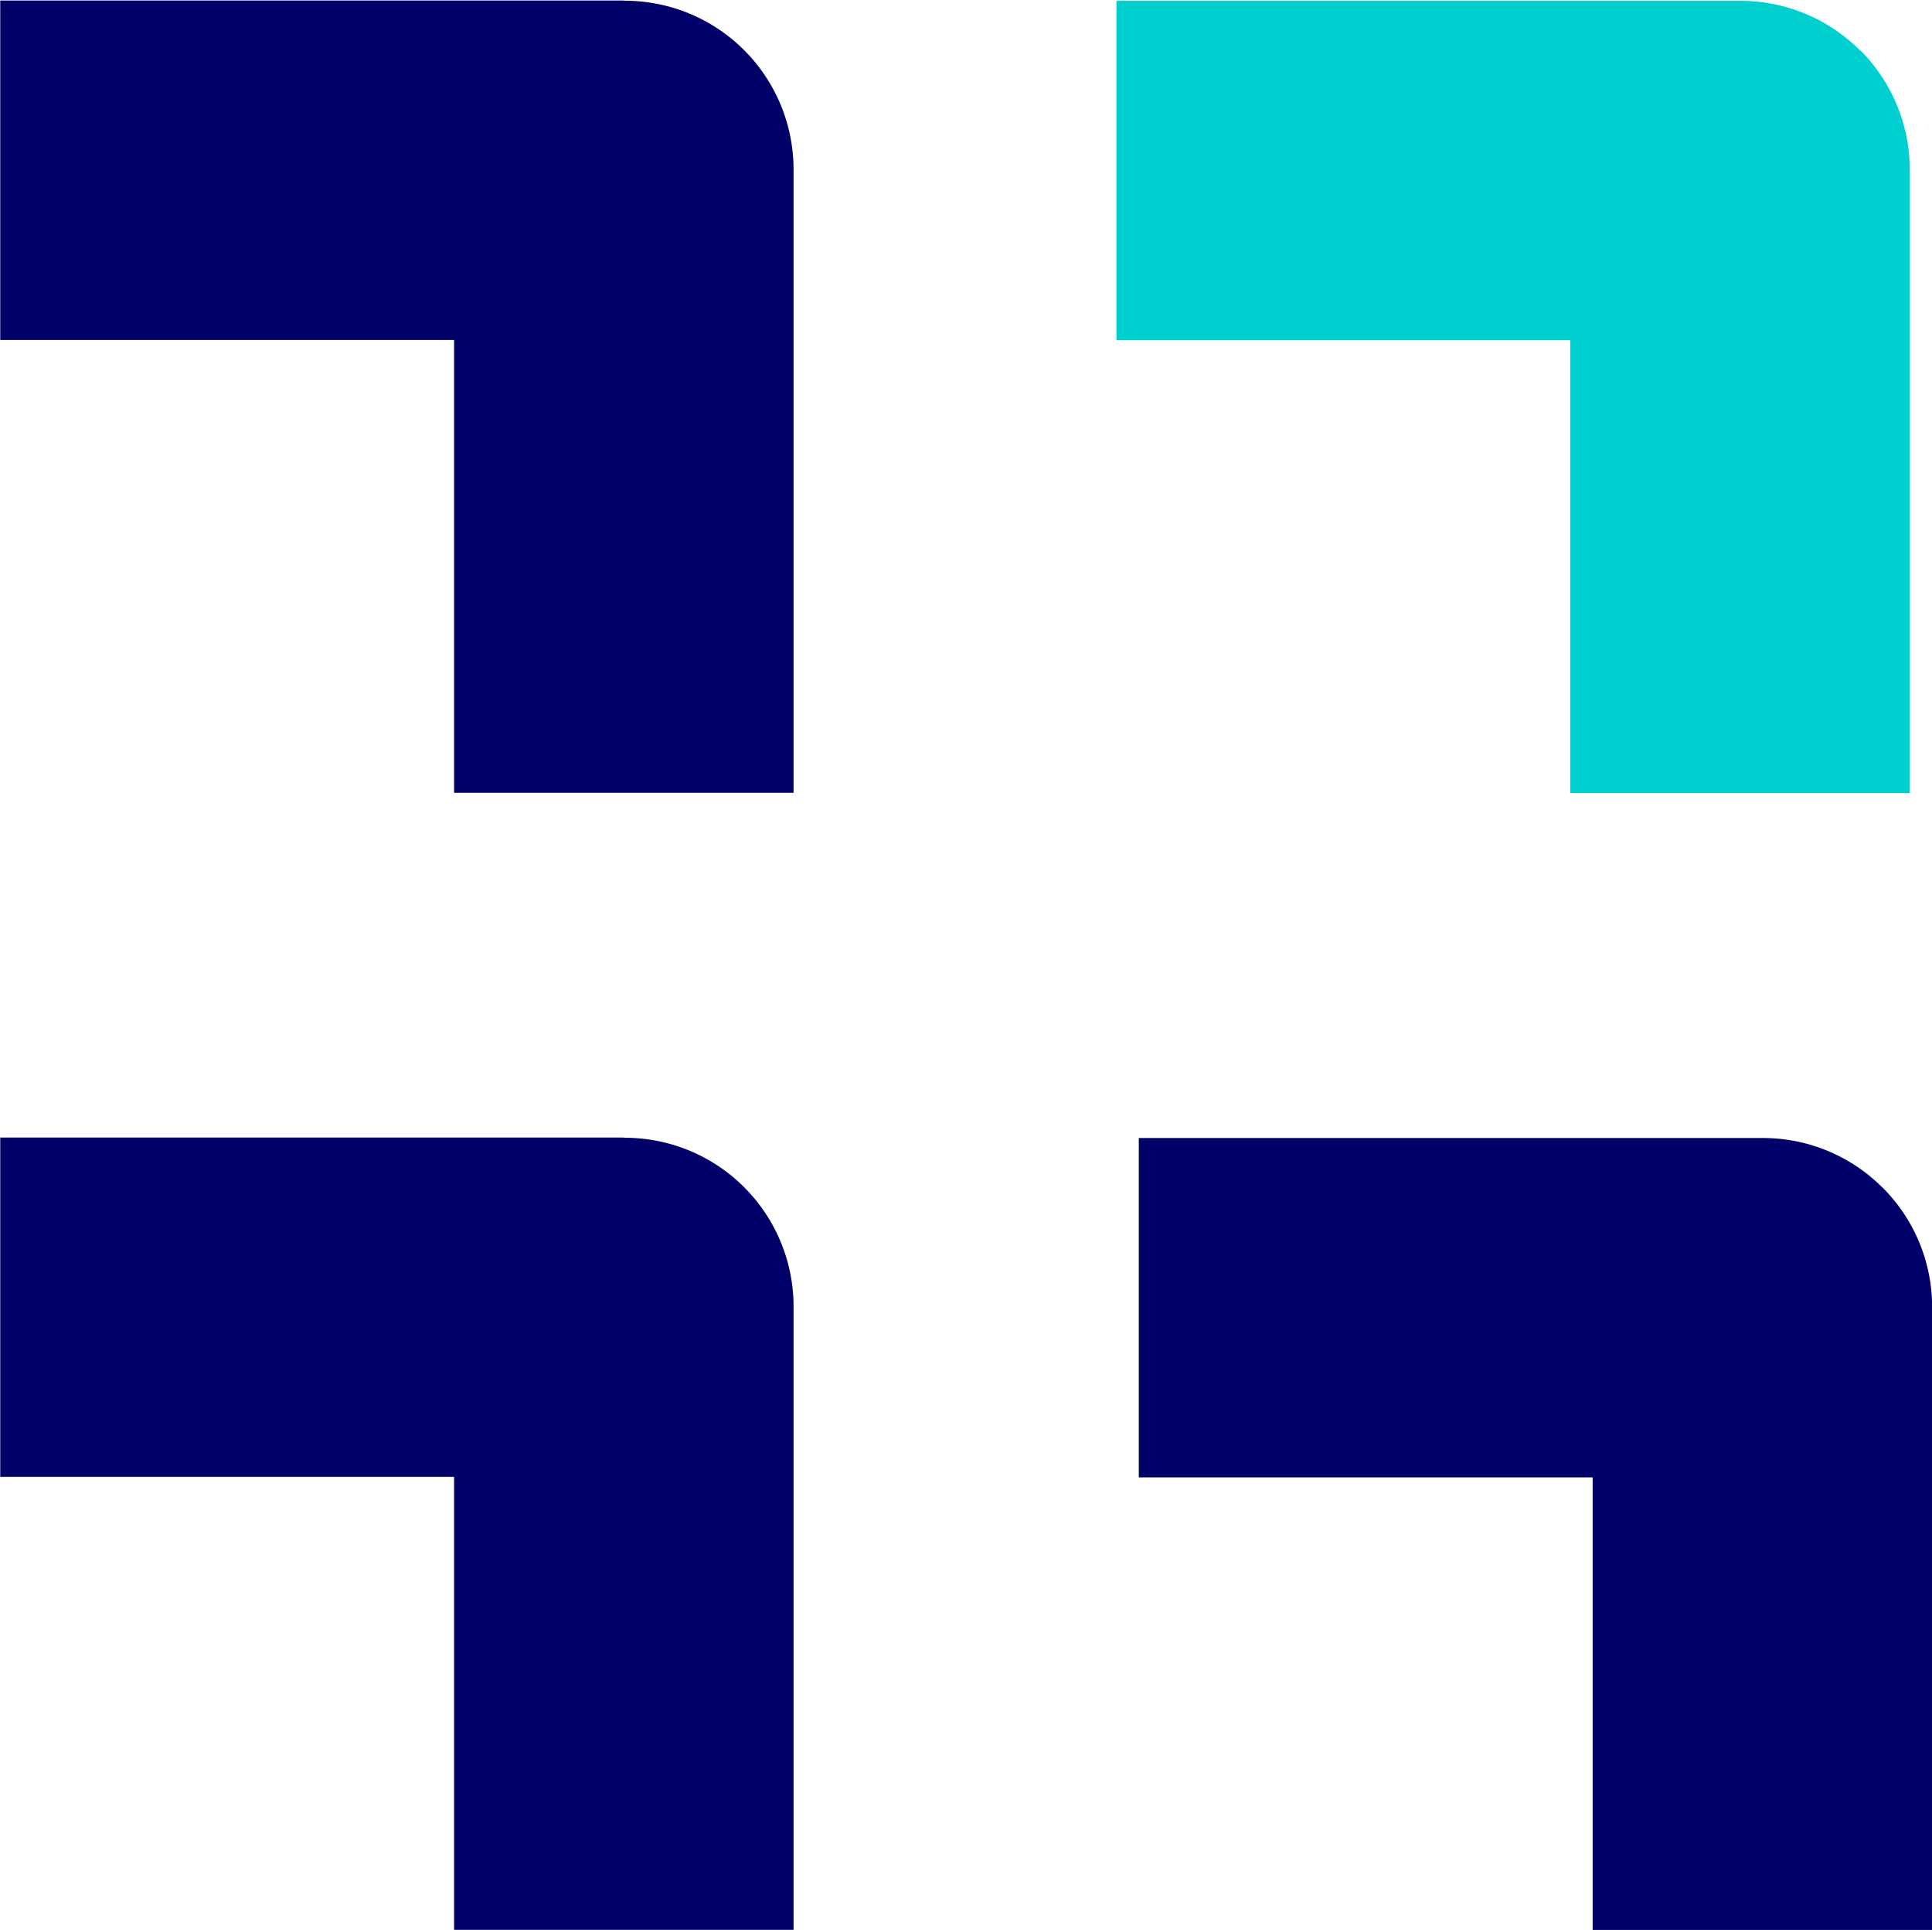
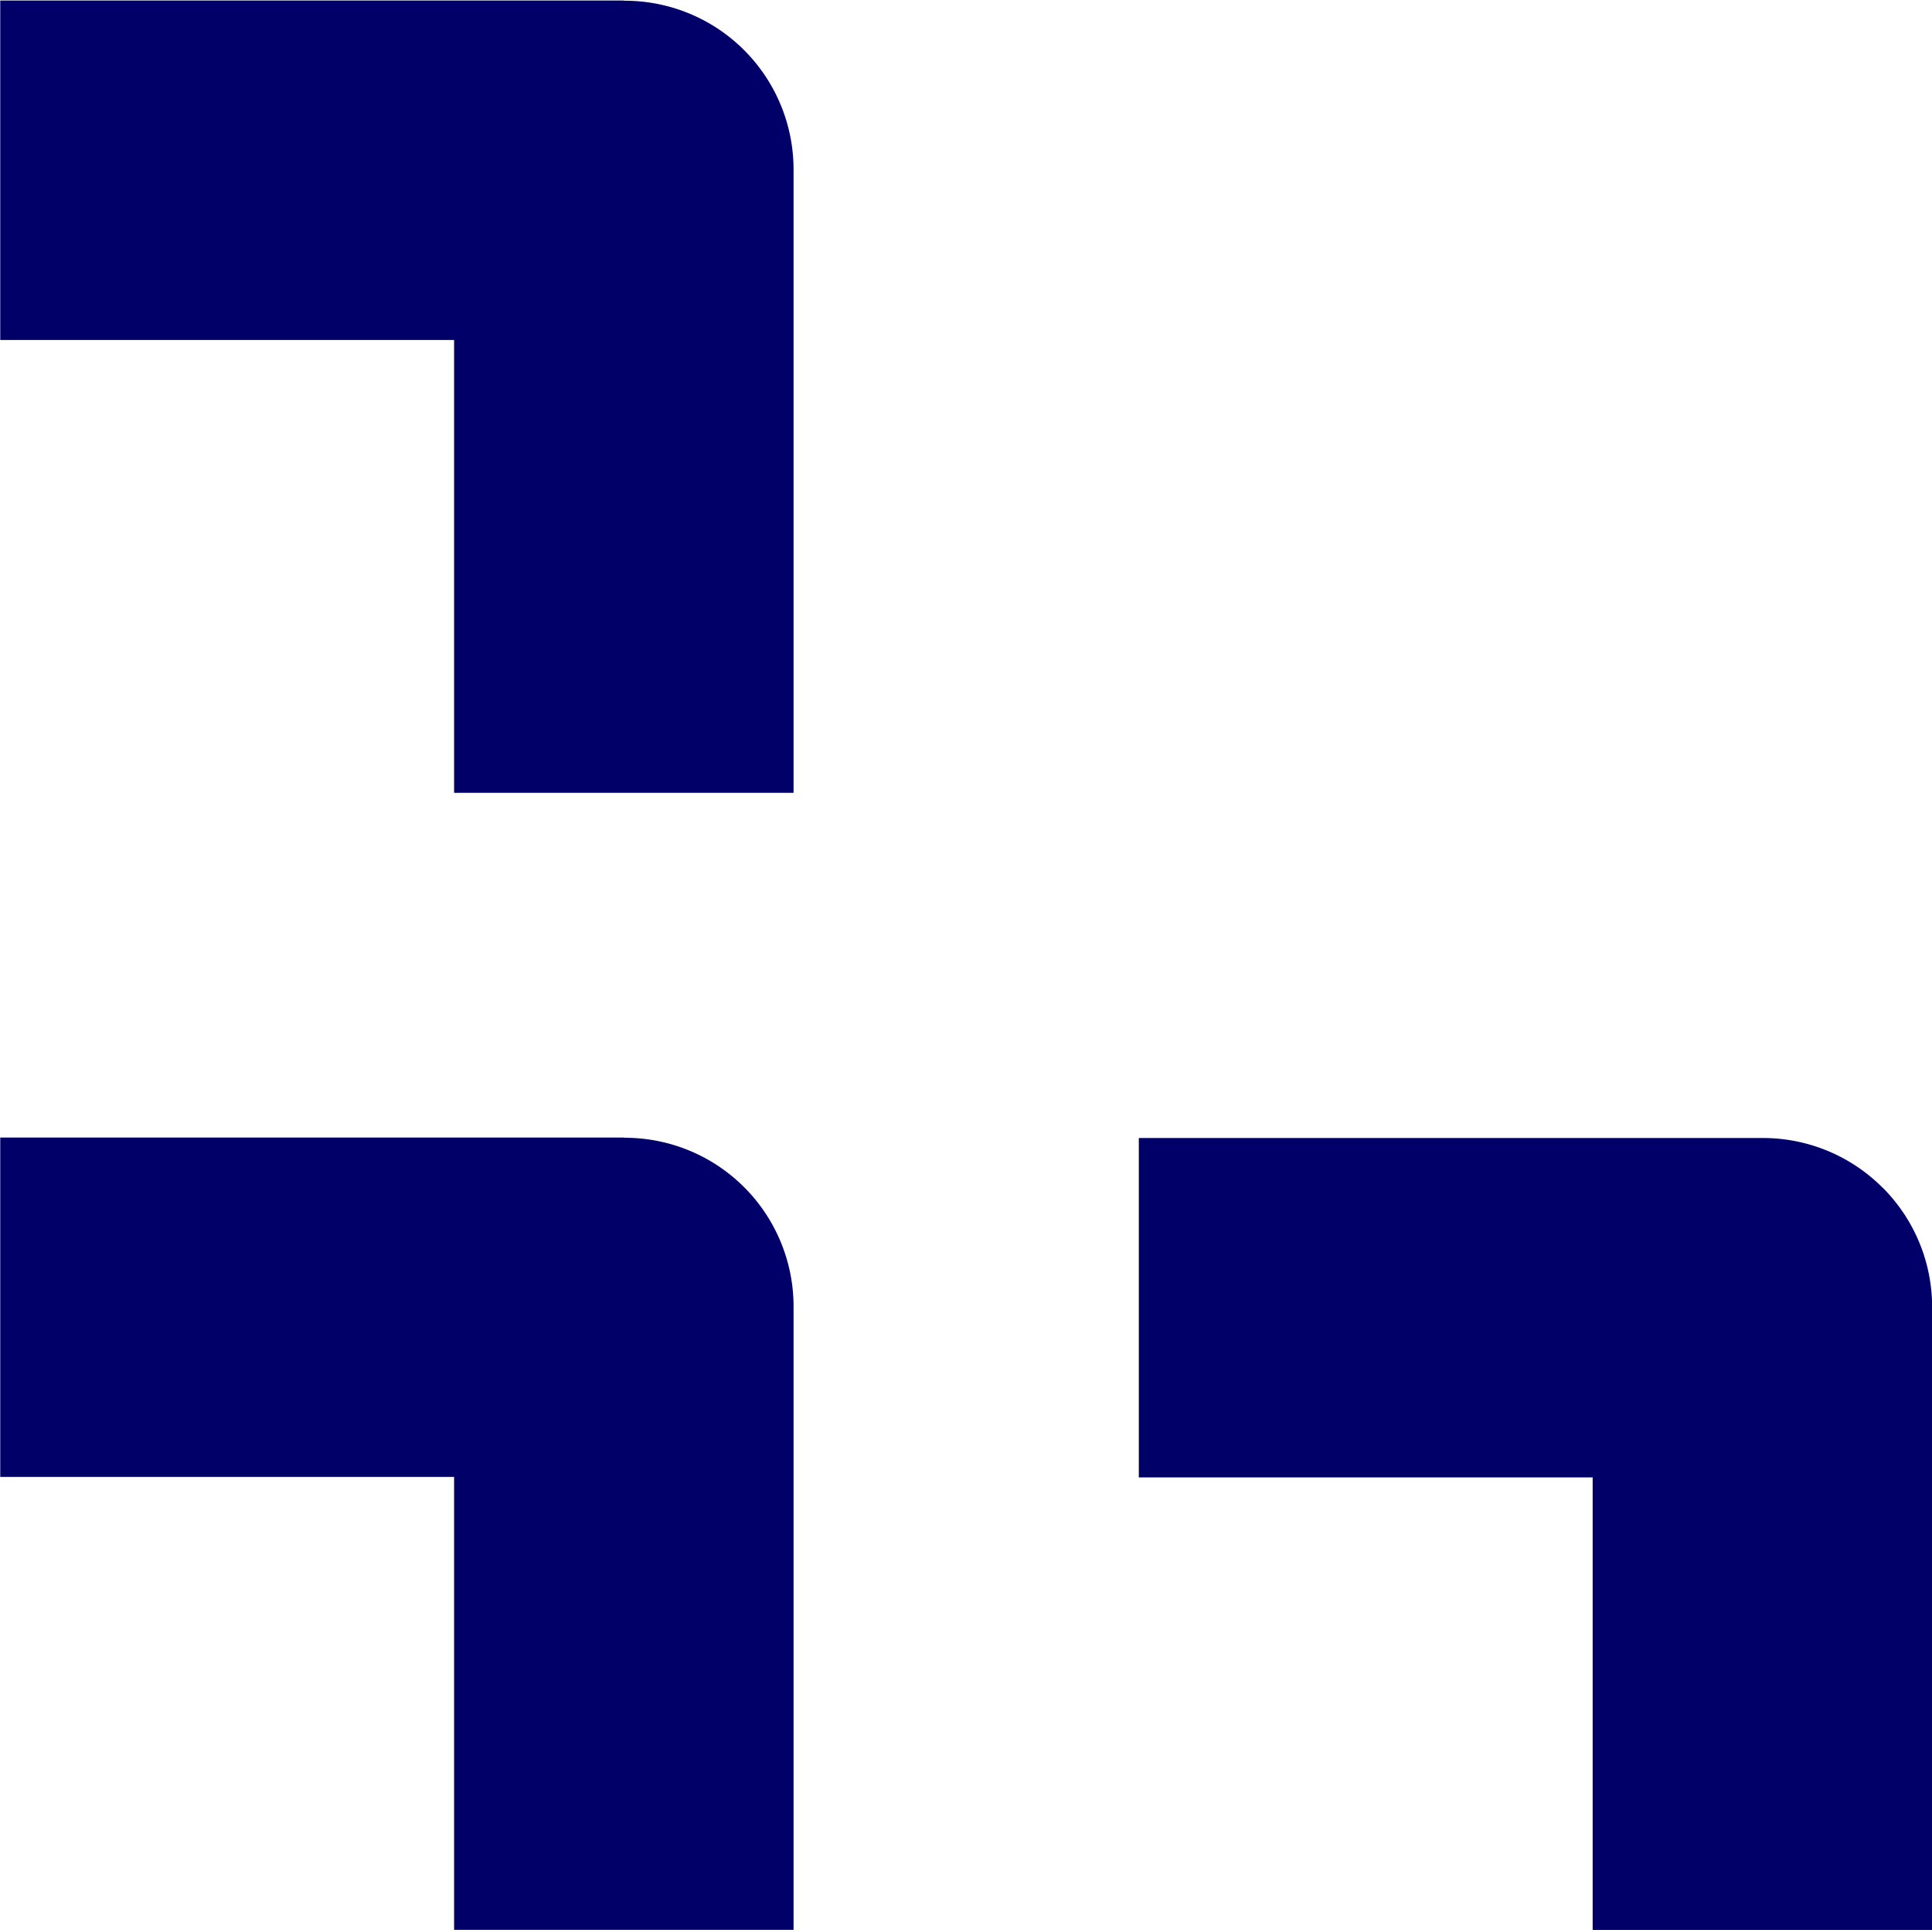
<svg xmlns="http://www.w3.org/2000/svg" width="15.64" height="15.621" viewBox="0 0 15.64 15.621">
  <g id="Grupo_4118" data-name="Grupo 4118" transform="translate(4.014 7.811)">
    <g id="Grupo_2279" data-name="Grupo 2279" transform="translate(-4.014 1.393)">
      <g id="Grupo_2278" data-name="Grupo 2278">
        <path id="Trazado_2335" data-name="Trazado 2335" d="M-9.209,6.649l-5.048,0,0,2.747,3.674,0,0,3.666,2.748,0,0-5.04a1.366,1.366,0,0,0-.4-.971,1.366,1.366,0,0,0-.971-.4" transform="translate(14.259 -6.646)" fill="#000068" />
      </g>
    </g>
    <path id="Trazado_2336" data-name="Trazado 2336" d="M14.367,7.053a1.366,1.366,0,0,0-.971-.4l-5.048,0,0,2.747,3.674,0,0,3.666,2.748,0,0-5.04a1.367,1.367,0,0,0-.4-.971" transform="translate(-3.143 -5.253)" fill="#000068" />
    <g id="Grupo_2283" data-name="Grupo 2283" transform="translate(-4.014 -7.811)">
      <g id="Grupo_2282" data-name="Grupo 2282">
        <path id="Trazado_2337" data-name="Trazado 2337" d="M-9.209-15.922l-5.048,0,0,2.748,3.674,0,0,3.665,2.748,0,0-5.039a1.366,1.366,0,0,0-.4-.972,1.365,1.365,0,0,0-.971-.4" transform="translate(14.259 15.926)" fill="#000068" />
      </g>
    </g>
    <g id="Grupo_2285" data-name="Grupo 2285" transform="translate(5.021 -7.81)">
      <g id="Grupo_2284" data-name="Grupo 2284">
-         <path id="Trazado_2338" data-name="Trazado 2338" d="M13.921-15.519a1.363,1.363,0,0,0-.971-.4l-5.047,0,0,2.747,3.674,0,0,3.665,2.748,0,0-5.04a1.366,1.366,0,0,0-.4-.971" transform="translate(-7.9 15.925)" fill="#00cfcf" />
-       </g>
+         </g>
    </g>
  </g>
</svg>